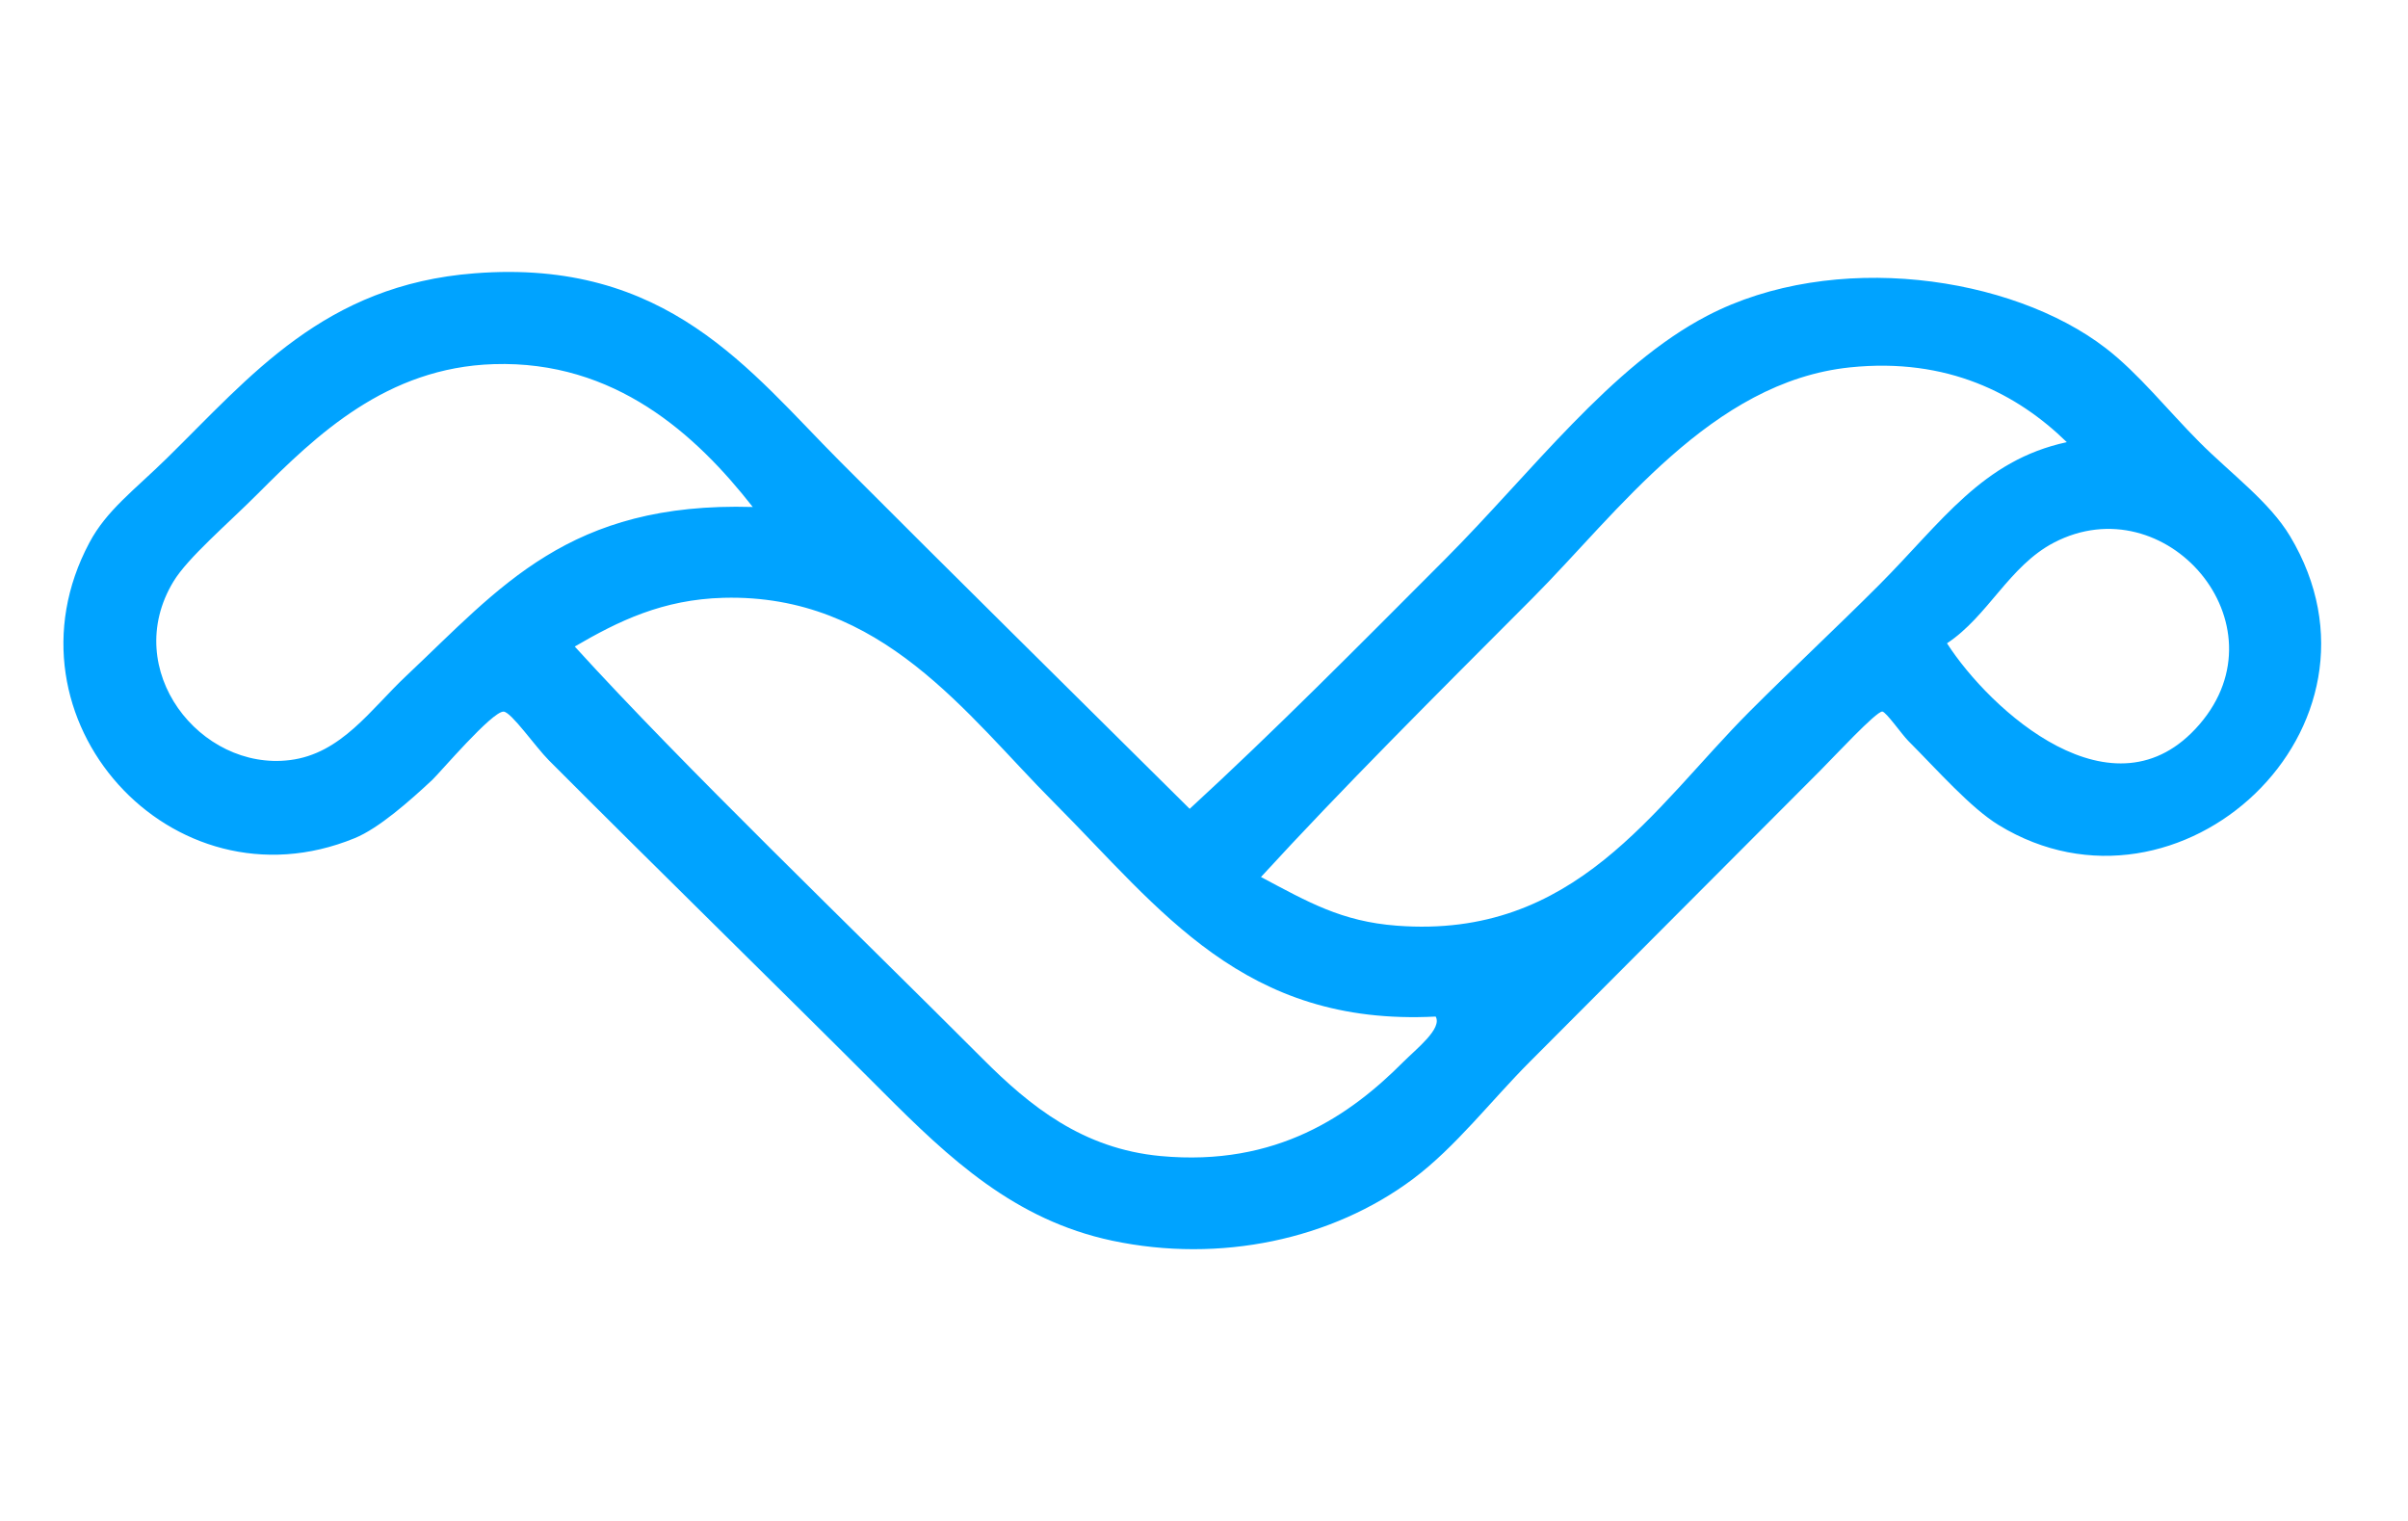
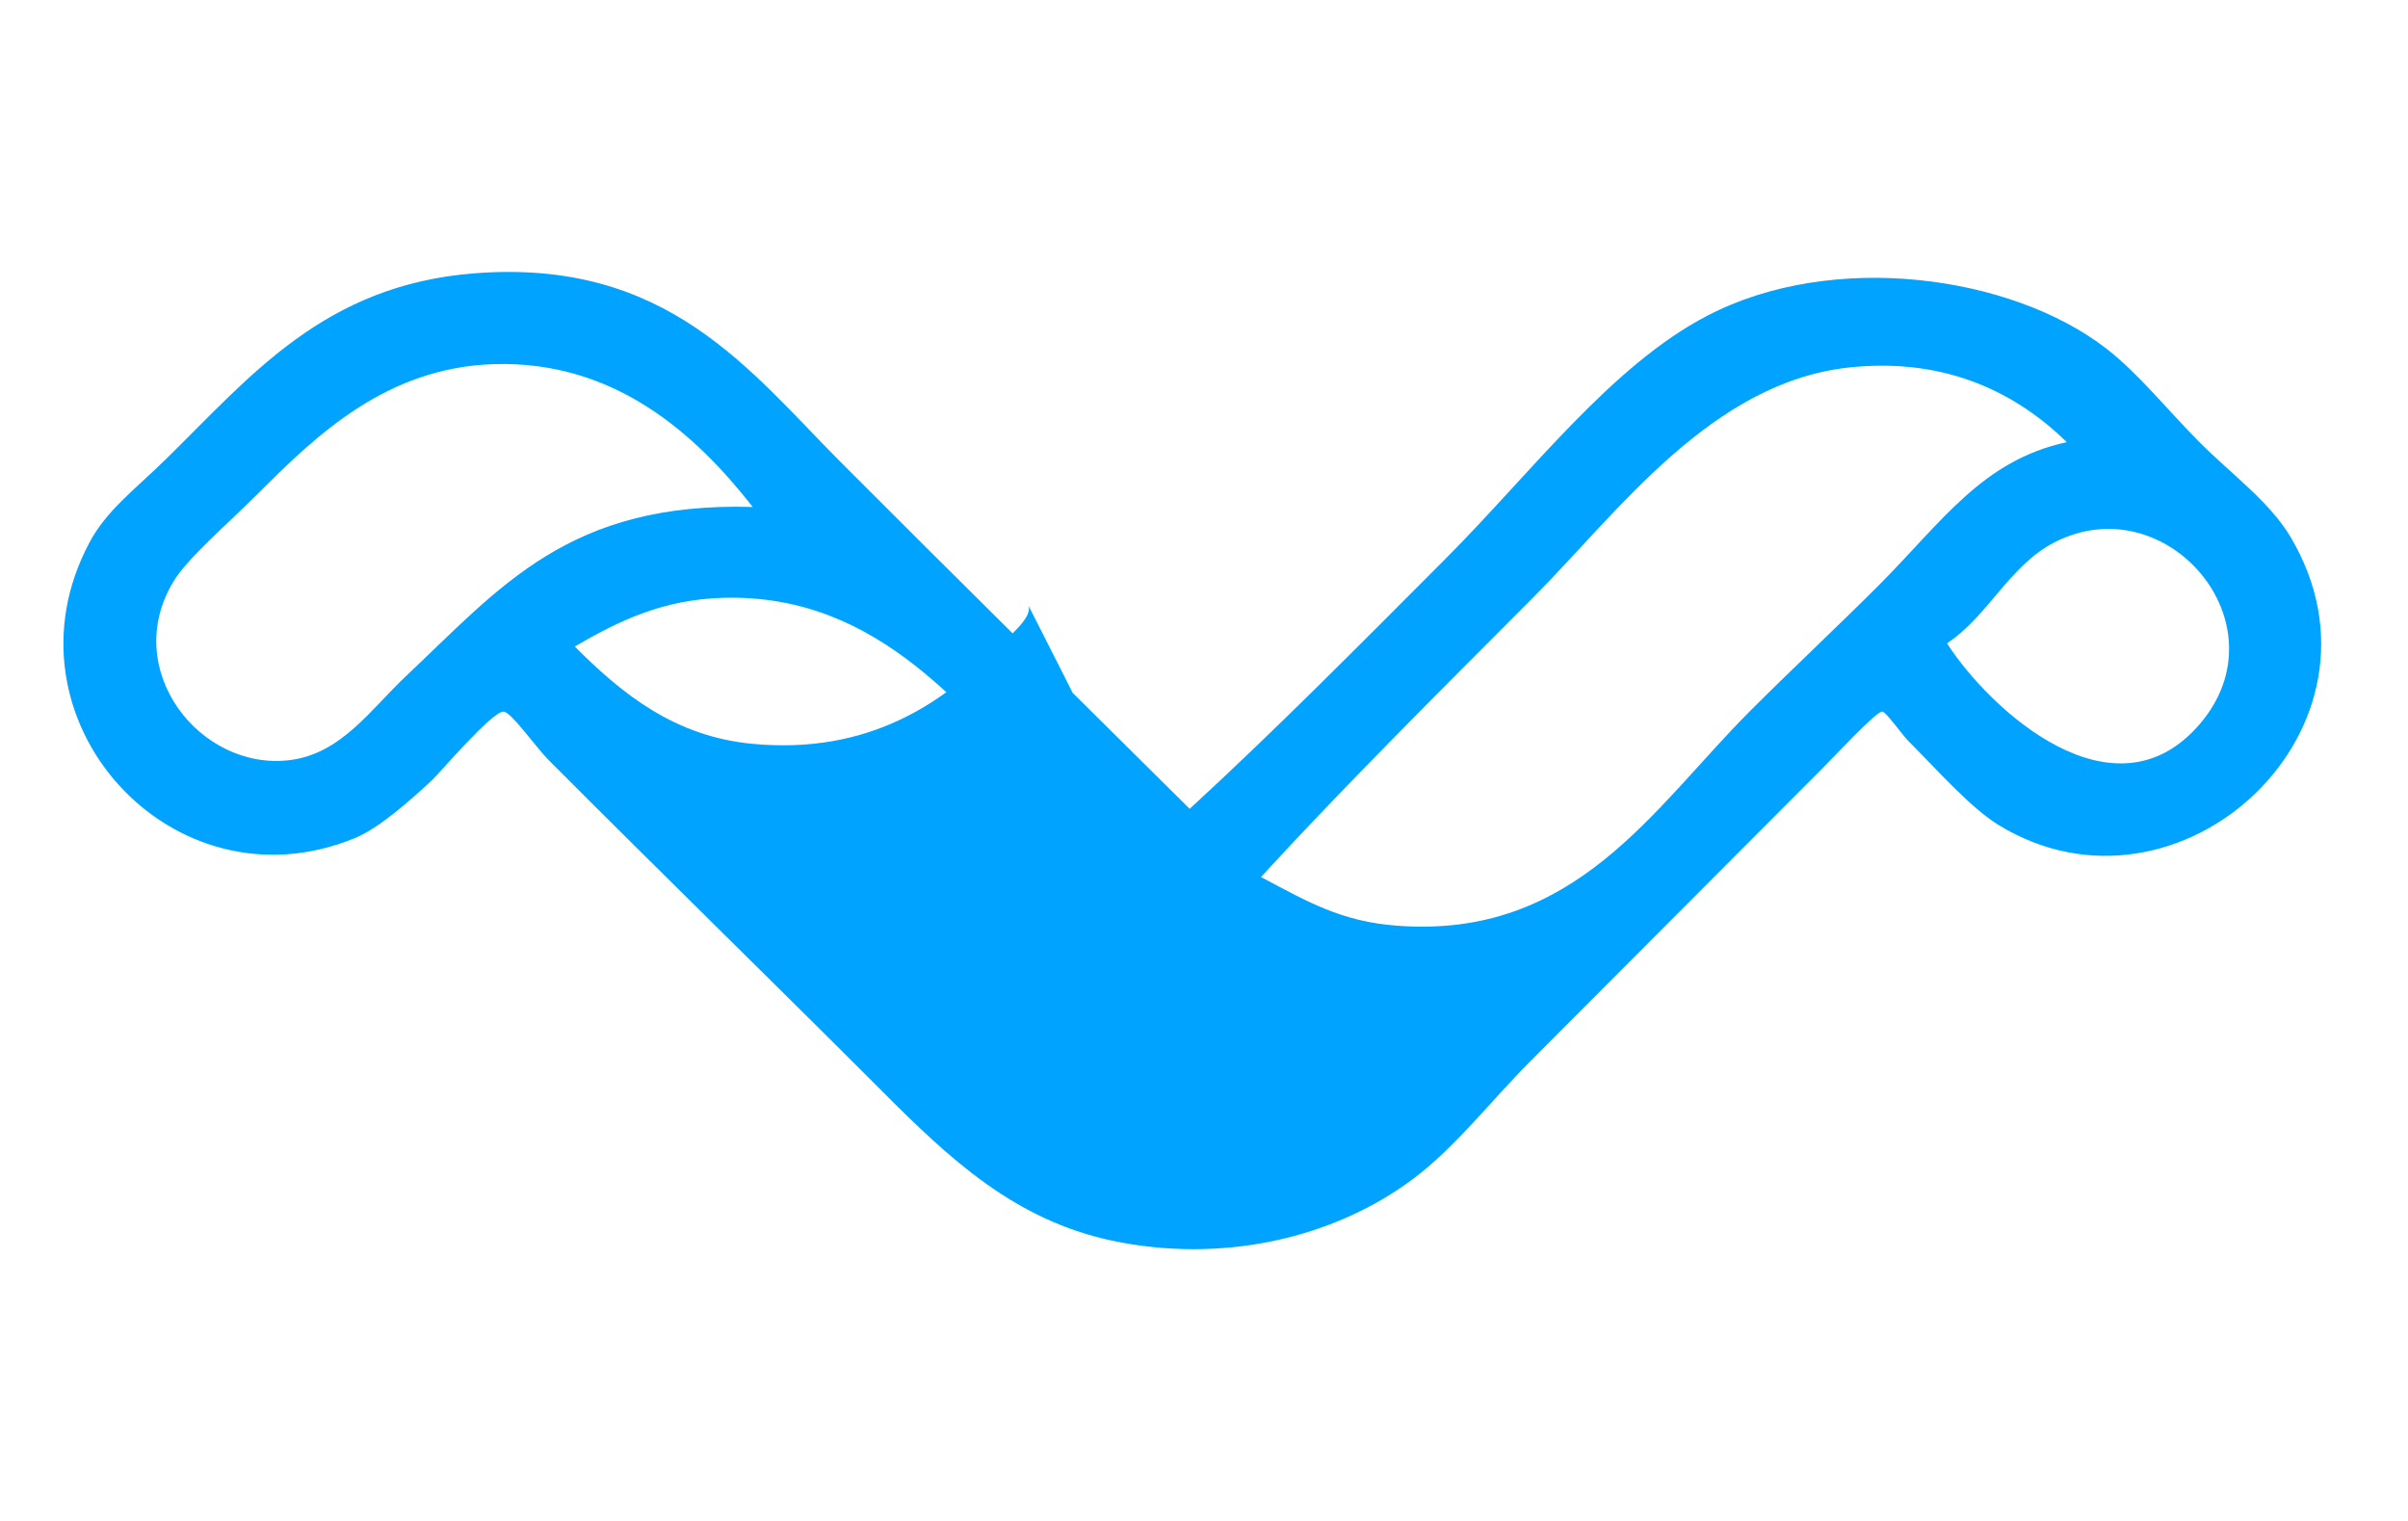
<svg xmlns="http://www.w3.org/2000/svg" version="1.1" id="Layer_1" x="0px" y="0px" width="38px" height="24px" viewBox="0 0 38 24" enable-background="new 0 0 38 24" xml:space="preserve">
  <g>
-     <path fill="#00A3FF" d="M18.774,12.763c1.354-1.245,2.618-2.523,4.035-3.943c1.353-1.357,2.616-3.051,4.137-3.84   c1.987-1.033,4.792-0.634,6.282,0.512c0.514,0.394,0.988,0.991,1.481,1.485c0.499,0.5,1.104,0.94,1.43,1.484   c1.806,3.014-1.746,6.301-4.597,4.559c-0.444-0.271-0.962-0.862-1.43-1.331c-0.098-0.099-0.35-0.459-0.408-0.461   c-0.096-0.004-0.755,0.706-0.97,0.922c-1.582,1.587-3.034,3.042-4.597,4.609c-0.609,0.611-1.167,1.341-1.838,1.844   c-1.275,0.954-3.042,1.336-4.75,0.974c-1.534-0.326-2.562-1.288-3.626-2.356c-1.59-1.593-3.509-3.466-5.261-5.223   c-0.215-0.216-0.594-0.764-0.715-0.769c-0.18-0.007-1.007,0.966-1.124,1.076c-0.356,0.333-0.847,0.767-1.226,0.921   c-2.89,1.186-5.661-1.893-4.188-4.66C1.68,8.052,2.122,7.733,2.634,7.23c1.317-1.291,2.482-2.733,4.852-2.917   c3.043-0.239,4.343,1.537,5.772,2.97C15.069,9.099,16.911,10.914,18.774,12.763z M7.792,5.746c-1.69,0.053-2.799,1.118-3.728,2.049   C3.589,8.271,2.963,8.802,2.736,9.178c-0.84,1.391,0.423,2.992,1.838,2.816c0.812-0.1,1.275-0.801,1.839-1.331   C7.897,9.266,8.978,7.915,11.879,8C10.983,6.855,9.702,5.686,7.792,5.746z M29.194,5.797c-2.188,0.228-3.668,2.295-5.005,3.637   c-1.575,1.579-3.004,3.003-4.29,4.405c0.743,0.394,1.27,0.702,2.145,0.768c2.813,0.214,4.042-1.851,5.566-3.38   c0.658-0.659,1.389-1.341,2.044-1.997c0.991-0.994,1.627-1.965,2.962-2.253C31.835,6.215,30.734,5.638,29.194,5.797z    M34.709,11.431c1.369-1.586-0.533-3.788-2.298-2.868c-0.705,0.368-1.04,1.162-1.686,1.588   C31.399,11.199,33.357,12.999,34.709,11.431z M16.629,12.66c-1.377-1.381-2.714-3.292-5.21-3.227   C10.455,9.459,9.76,9.8,9.07,10.202c1.725,1.896,4.371,4.435,6.436,6.504c0.75,0.752,1.581,1.421,2.809,1.536   c1.838,0.171,3-0.652,3.83-1.485c0.207-0.207,0.619-0.527,0.511-0.716C19.626,16.197,18.318,14.354,16.629,12.66z" />
+     <path fill="#00A3FF" d="M18.774,12.763c1.354-1.245,2.618-2.523,4.035-3.943c1.353-1.357,2.616-3.051,4.137-3.84   c1.987-1.033,4.792-0.634,6.282,0.512c0.514,0.394,0.988,0.991,1.481,1.485c0.499,0.5,1.104,0.94,1.43,1.484   c1.806,3.014-1.746,6.301-4.597,4.559c-0.444-0.271-0.962-0.862-1.43-1.331c-0.098-0.099-0.35-0.459-0.408-0.461   c-0.096-0.004-0.755,0.706-0.97,0.922c-1.582,1.587-3.034,3.042-4.597,4.609c-0.609,0.611-1.167,1.341-1.838,1.844   c-1.275,0.954-3.042,1.336-4.75,0.974c-1.534-0.326-2.562-1.288-3.626-2.356c-1.59-1.593-3.509-3.466-5.261-5.223   c-0.215-0.216-0.594-0.764-0.715-0.769c-0.18-0.007-1.007,0.966-1.124,1.076c-0.356,0.333-0.847,0.767-1.226,0.921   c-2.89,1.186-5.661-1.893-4.188-4.66C1.68,8.052,2.122,7.733,2.634,7.23c1.317-1.291,2.482-2.733,4.852-2.917   c3.043-0.239,4.343,1.537,5.772,2.97C15.069,9.099,16.911,10.914,18.774,12.763z M7.792,5.746c-1.69,0.053-2.799,1.118-3.728,2.049   C3.589,8.271,2.963,8.802,2.736,9.178c-0.84,1.391,0.423,2.992,1.838,2.816c0.812-0.1,1.275-0.801,1.839-1.331   C7.897,9.266,8.978,7.915,11.879,8C10.983,6.855,9.702,5.686,7.792,5.746z M29.194,5.797c-2.188,0.228-3.668,2.295-5.005,3.637   c-1.575,1.579-3.004,3.003-4.29,4.405c0.743,0.394,1.27,0.702,2.145,0.768c2.813,0.214,4.042-1.851,5.566-3.38   c0.658-0.659,1.389-1.341,2.044-1.997c0.991-0.994,1.627-1.965,2.962-2.253C31.835,6.215,30.734,5.638,29.194,5.797z    M34.709,11.431c1.369-1.586-0.533-3.788-2.298-2.868c-0.705,0.368-1.04,1.162-1.686,1.588   C31.399,11.199,33.357,12.999,34.709,11.431z M16.629,12.66c-1.377-1.381-2.714-3.292-5.21-3.227   C10.455,9.459,9.76,9.8,9.07,10.202c0.75,0.752,1.581,1.421,2.809,1.536   c1.838,0.171,3-0.652,3.83-1.485c0.207-0.207,0.619-0.527,0.511-0.716C19.626,16.197,18.318,14.354,16.629,12.66z" />
  </g>
</svg>